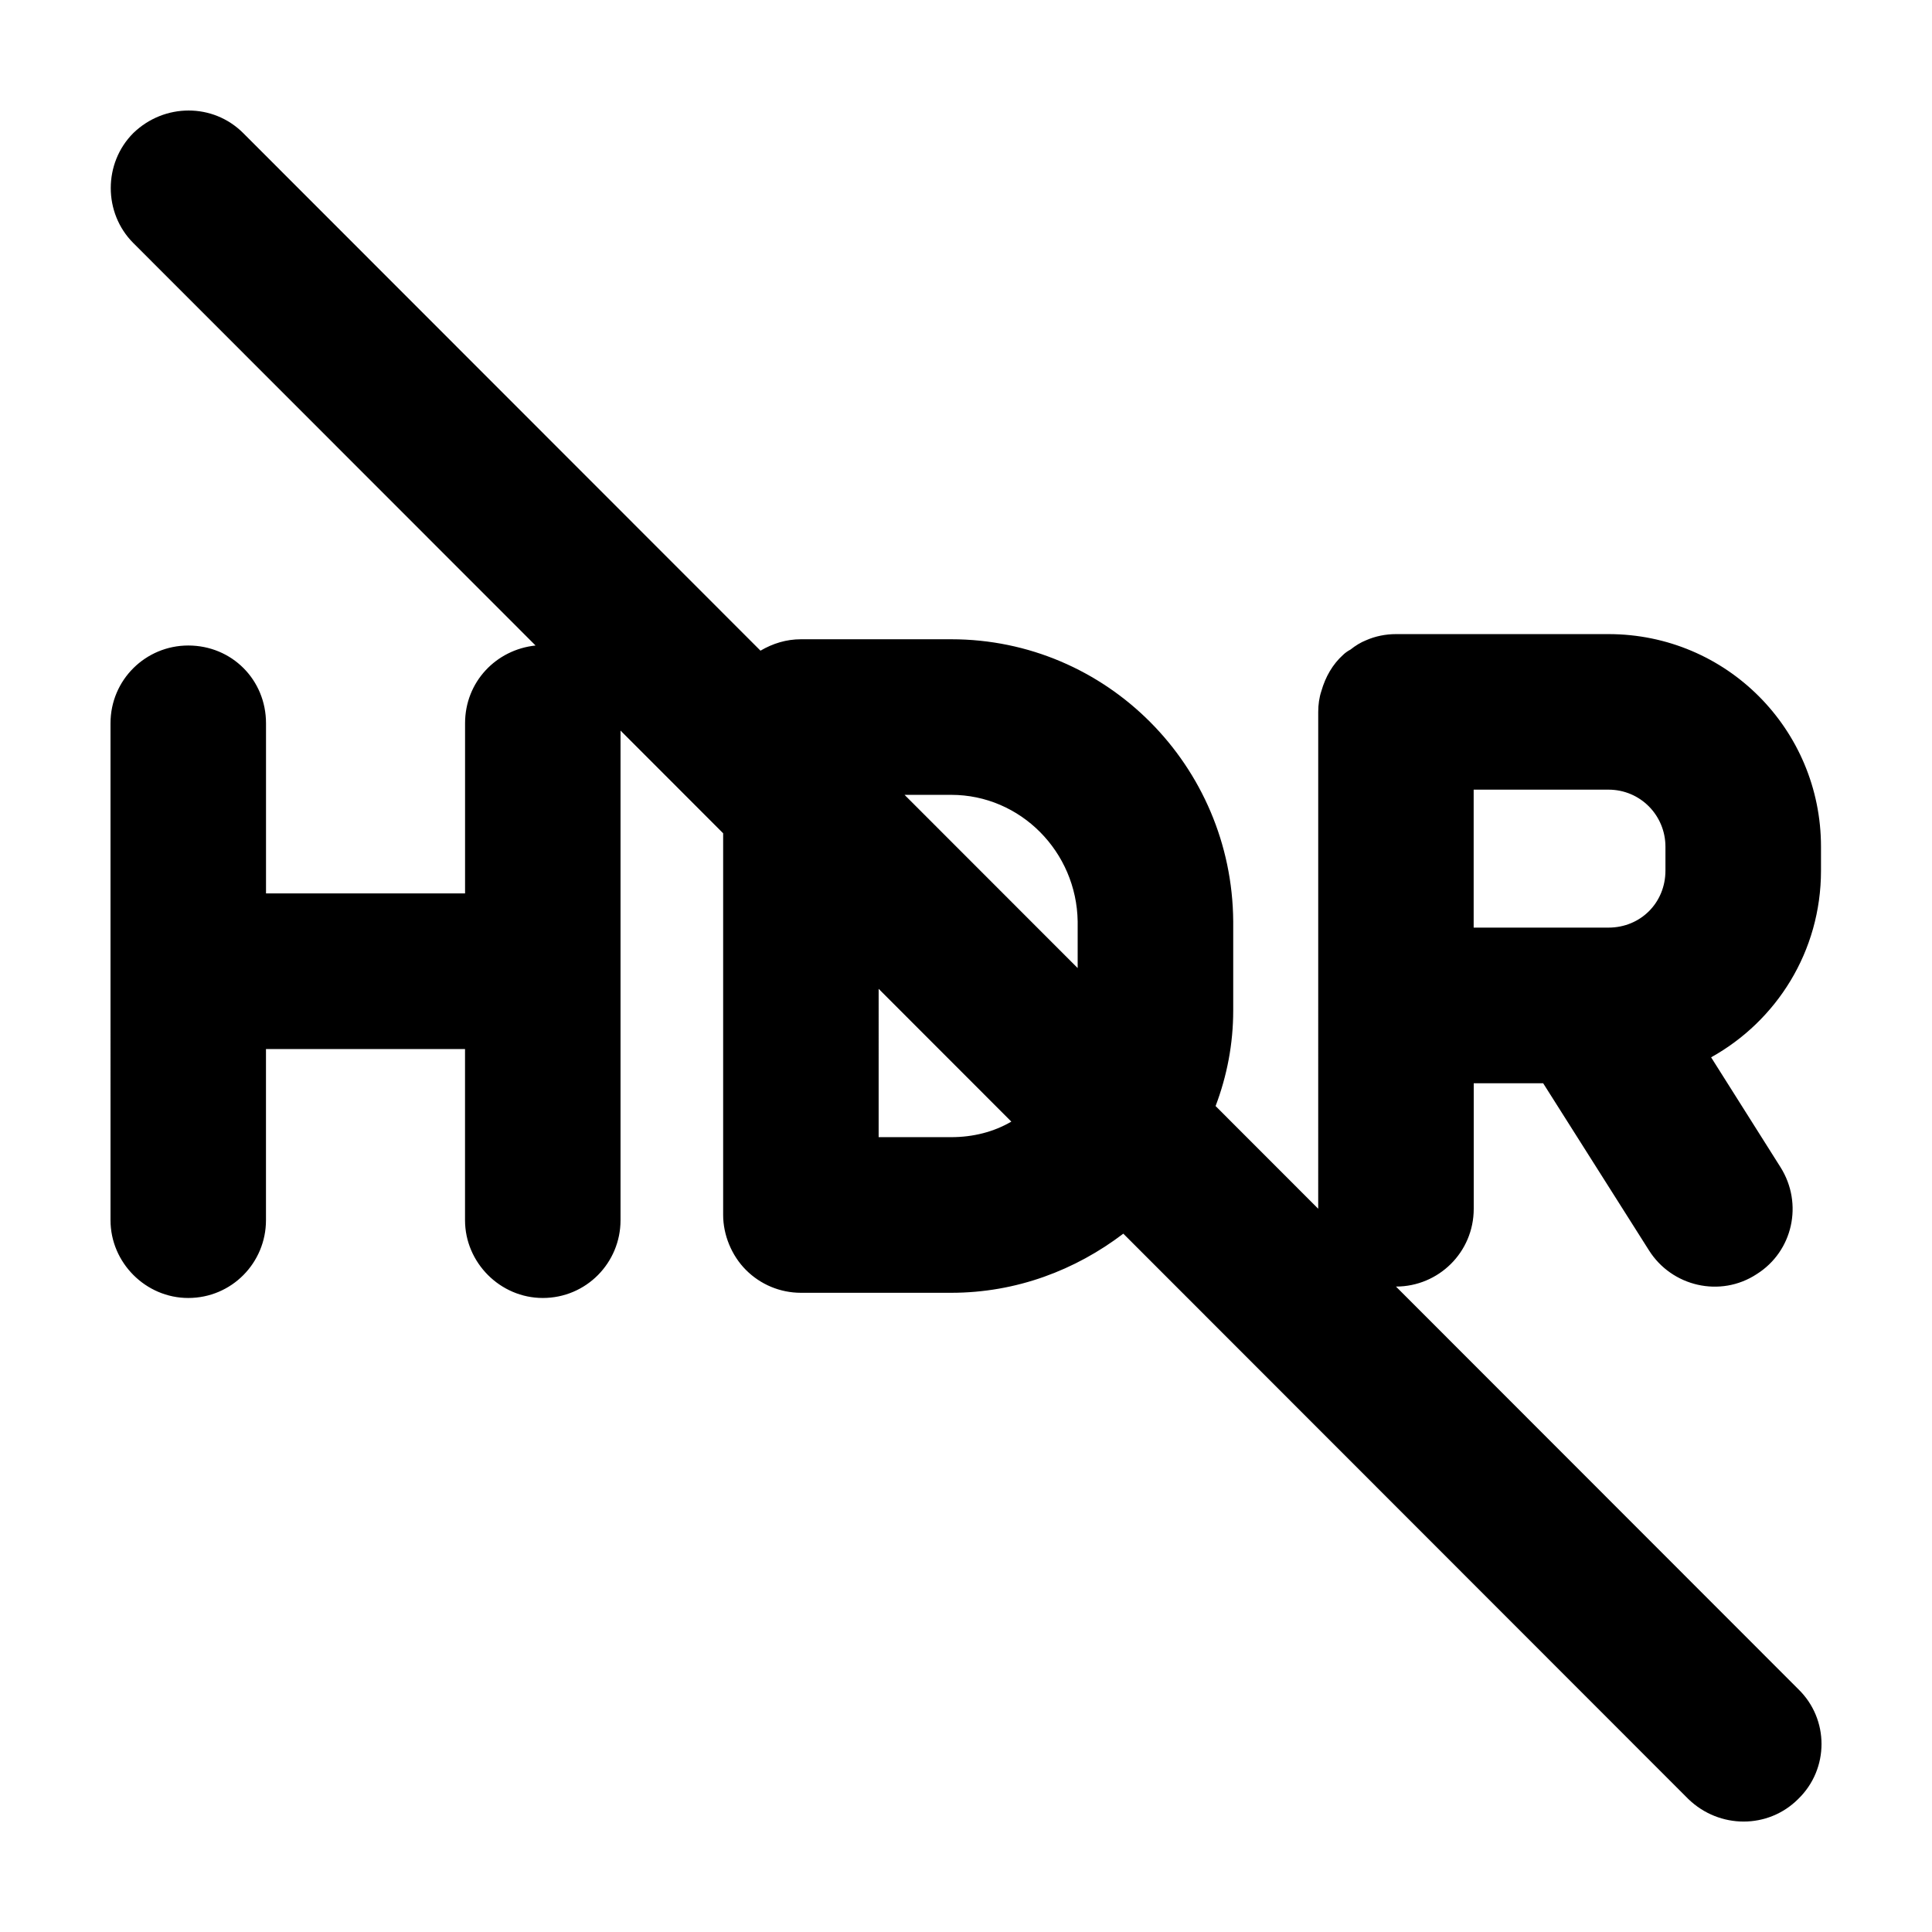
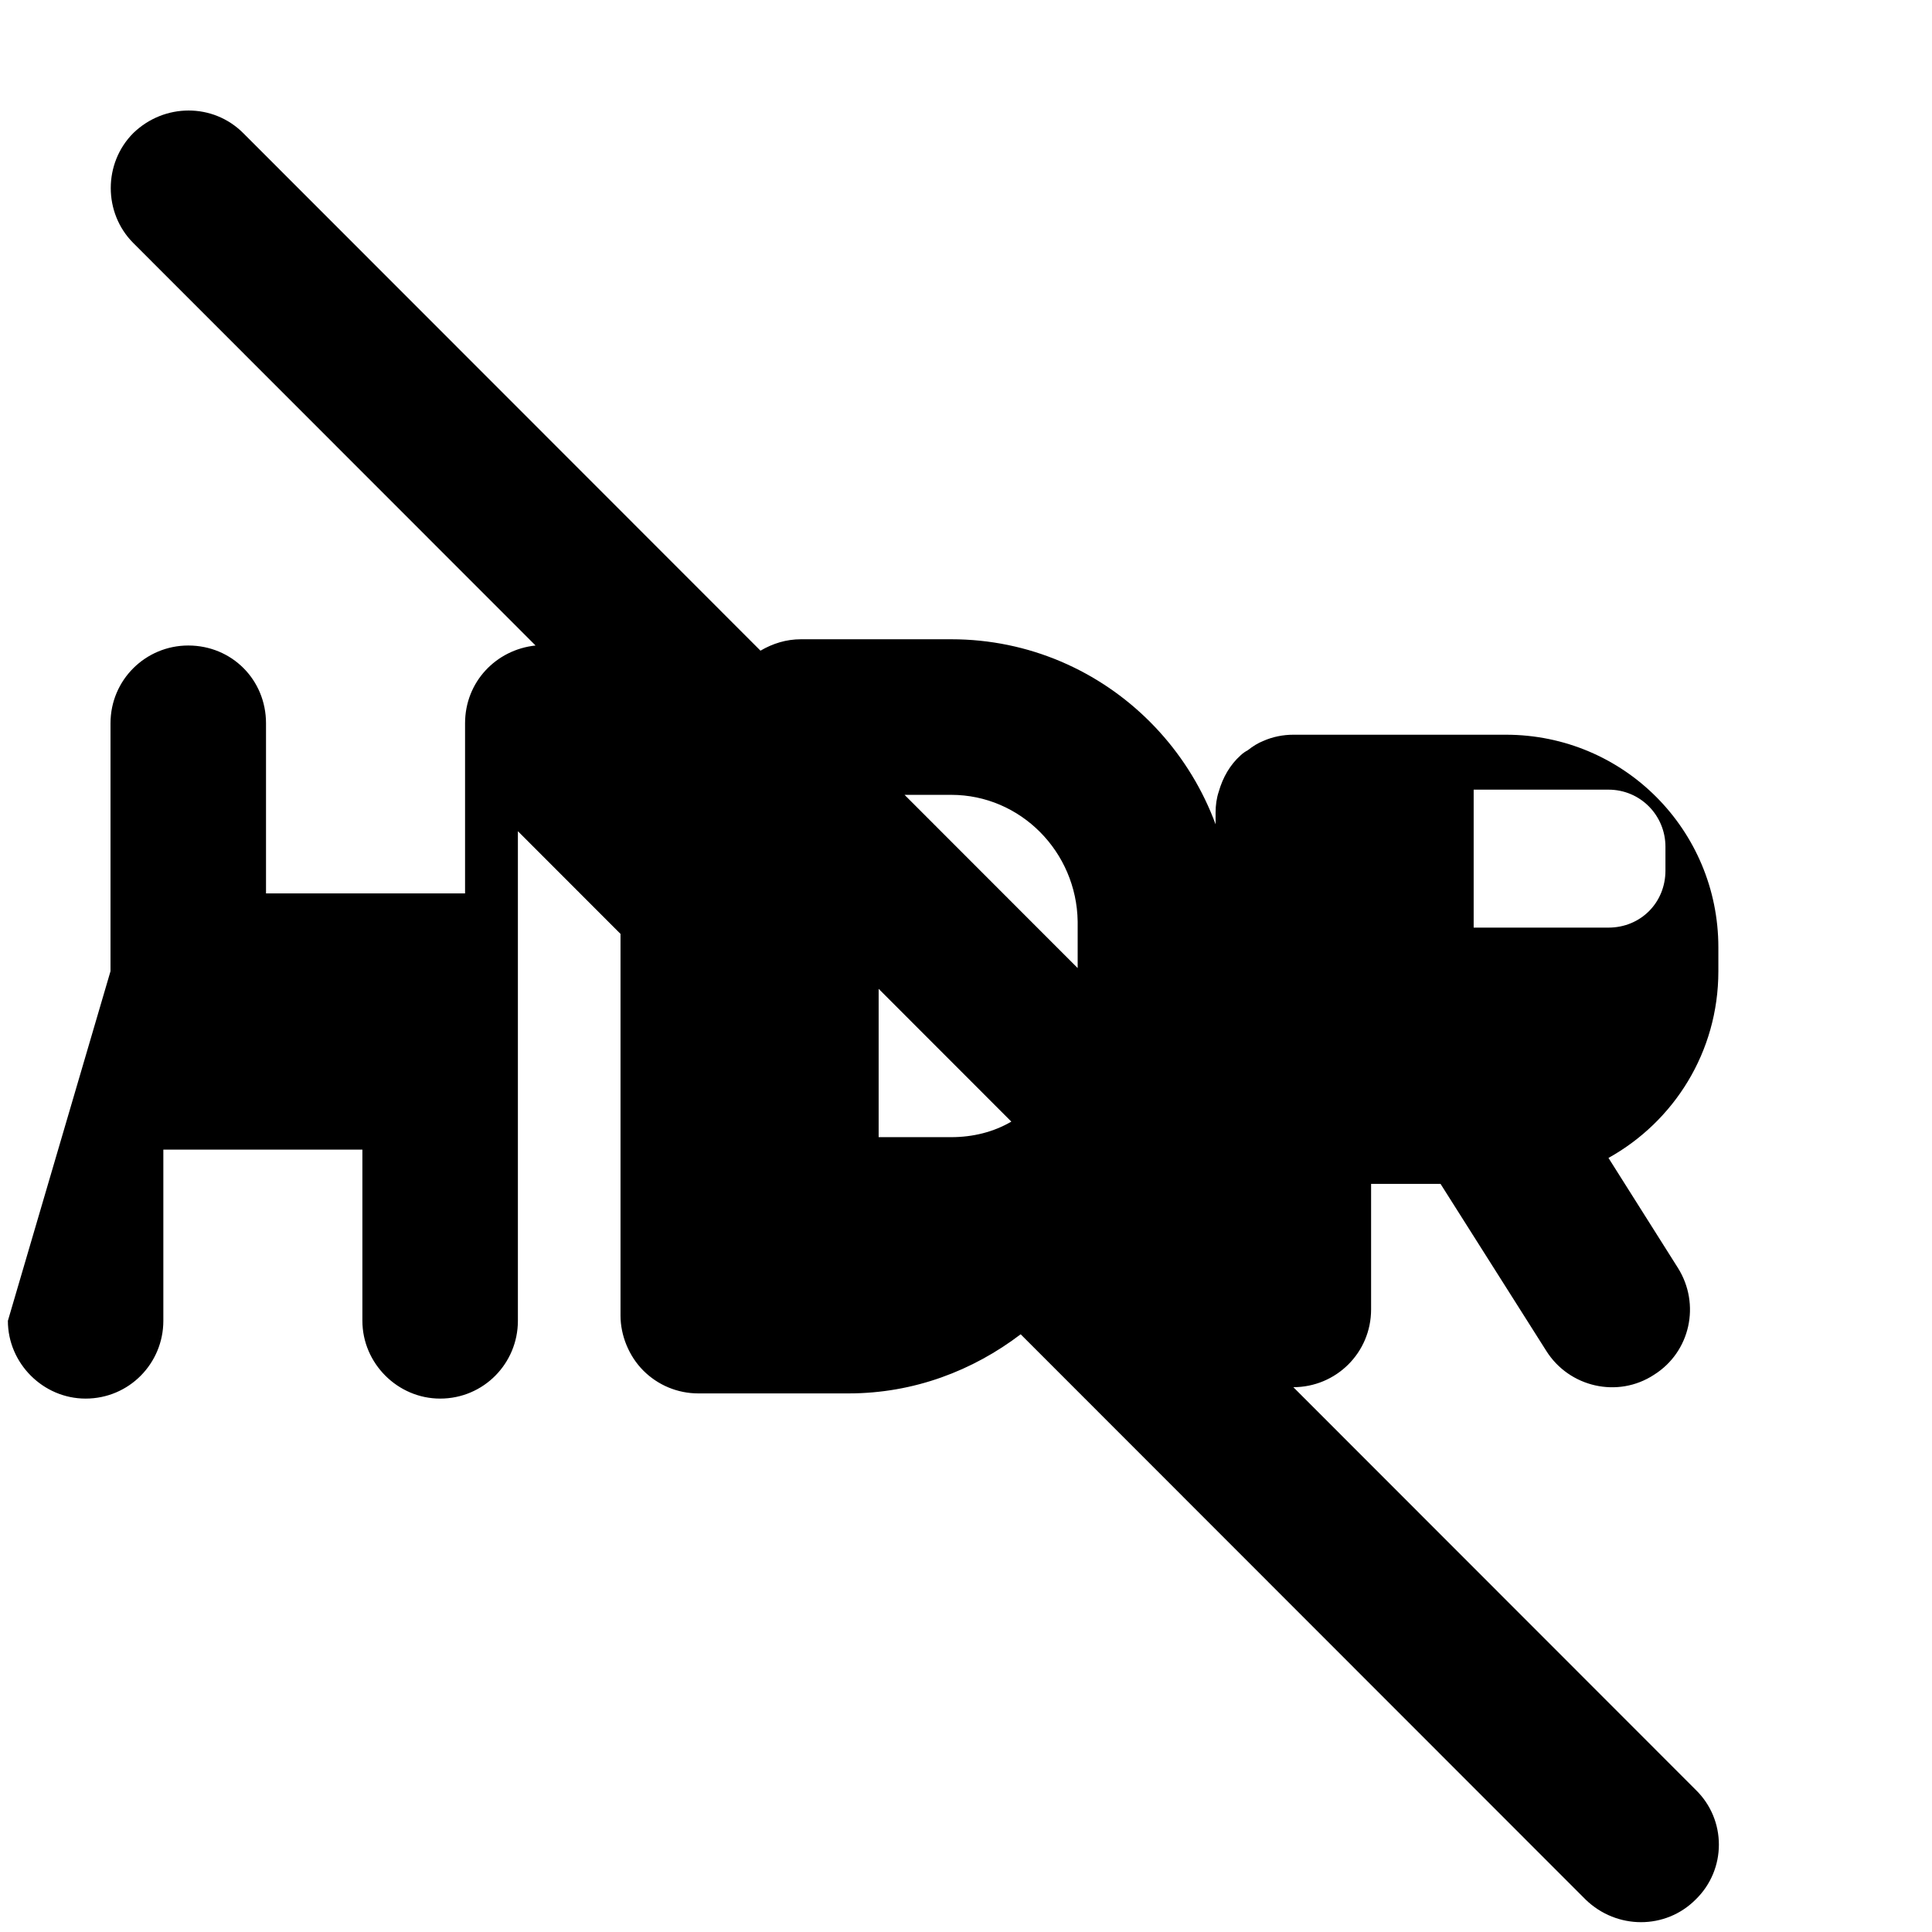
<svg xmlns="http://www.w3.org/2000/svg" fill="#000000" width="800px" height="800px" version="1.1" viewBox="144 144 512 512">
-   <path d="m585.36 374.71v-6.324c0-8.246-6.594-15.121-15.109-15.121h-35.715v36.562h35.715c8.52 0.004 15.109-6.594 15.109-15.117zm-208.51 70.648h19.23c5.769 0 11.266-1.375 15.934-4.121l-35.164-35.188zm6.867-90.715 45.875 45.906v-12.367c-0.277-18.418-15.109-33.539-33.52-33.539zm-210.43 46.734v-65.695c0-11.547 9.34-20.617 20.605-20.617 11.539 0 20.605 9.074 20.605 20.617v45.082h52.75v-45.082c0-10.992 8.242-19.52 18.68-20.617l-106.6-106.66c-7.965-7.969-7.965-21.164 0-29.141 8.242-7.969 21.156-7.969 29.121 0l137.09 137.17c3.293-1.926 6.867-3.023 10.715-3.023h39.836c41.207 0 74.449 33.539 74.727 74.77v23.641c0 8.797-1.648 17.316-4.672 25.293l27.195 27.215 0.004-53.879v-77.793c0-1.926 0.277-3.848 0.828-5.496 1.098-3.848 3.023-7.148 5.769-9.621 0.551-0.551 1.375-1.098 1.926-1.375 1.375-1.098 2.746-1.926 4.121-2.473 2.473-1.098 5.219-1.648 7.965-1.648h56.316c31.316 0 56.316 25.293 56.316 56.352v6.324c0 21.441-11.812 39.855-29.121 49.48l18.402 29.141c6.047 9.621 3.293 22.27-6.316 28.312-9.617 6.324-22.523 3.301-28.57-6.324l-28.023-44.254h-18.402v33.262c0 11.547-9.34 20.617-20.605 20.617l106.59 106.66c8.242 7.969 8.242 21.164 0 29.141-7.965 7.969-20.879 7.969-29.121 0l-149.73-149.82c-12.637 9.621-28.293 15.668-45.605 15.668h-39.836c-5.496 0-10.715-2.195-14.559-6.047-3.844-3.848-6.047-9.344-6.047-14.57v-101.16l-27.195-27.215v129.75c0 11.27-9.062 20.617-20.605 20.617-11.266 0-20.605-9.344-20.605-20.617v-45.359h-52.75v45.359c0 11.27-9.062 20.617-20.605 20.617-11.254 0.004-20.594-9.344-20.594-20.613z" />
+   <path d="m585.36 374.71v-6.324c0-8.246-6.594-15.121-15.109-15.121h-35.715v36.562h35.715c8.52 0.004 15.109-6.594 15.109-15.117zm-208.51 70.648h19.23c5.769 0 11.266-1.375 15.934-4.121l-35.164-35.188zm6.867-90.715 45.875 45.906v-12.367c-0.277-18.418-15.109-33.539-33.52-33.539zm-210.43 46.734v-65.695c0-11.547 9.34-20.617 20.605-20.617 11.539 0 20.605 9.074 20.605 20.617v45.082h52.75v-45.082c0-10.992 8.242-19.52 18.68-20.617l-106.6-106.66c-7.965-7.969-7.965-21.164 0-29.141 8.242-7.969 21.156-7.969 29.121 0l137.09 137.17c3.293-1.926 6.867-3.023 10.715-3.023h39.836c41.207 0 74.449 33.539 74.727 74.77v23.641c0 8.797-1.648 17.316-4.672 25.293v-77.793c0-1.926 0.277-3.848 0.828-5.496 1.098-3.848 3.023-7.148 5.769-9.621 0.551-0.551 1.375-1.098 1.926-1.375 1.375-1.098 2.746-1.926 4.121-2.473 2.473-1.098 5.219-1.648 7.965-1.648h56.316c31.316 0 56.316 25.293 56.316 56.352v6.324c0 21.441-11.812 39.855-29.121 49.48l18.402 29.141c6.047 9.621 3.293 22.27-6.316 28.312-9.617 6.324-22.523 3.301-28.57-6.324l-28.023-44.254h-18.402v33.262c0 11.547-9.34 20.617-20.605 20.617l106.59 106.66c8.242 7.969 8.242 21.164 0 29.141-7.965 7.969-20.879 7.969-29.121 0l-149.73-149.82c-12.637 9.621-28.293 15.668-45.605 15.668h-39.836c-5.496 0-10.715-2.195-14.559-6.047-3.844-3.848-6.047-9.344-6.047-14.57v-101.16l-27.195-27.215v129.75c0 11.27-9.062 20.617-20.605 20.617-11.266 0-20.605-9.344-20.605-20.617v-45.359h-52.75v45.359c0 11.27-9.062 20.617-20.605 20.617-11.254 0.004-20.594-9.344-20.594-20.613z" />
</svg>